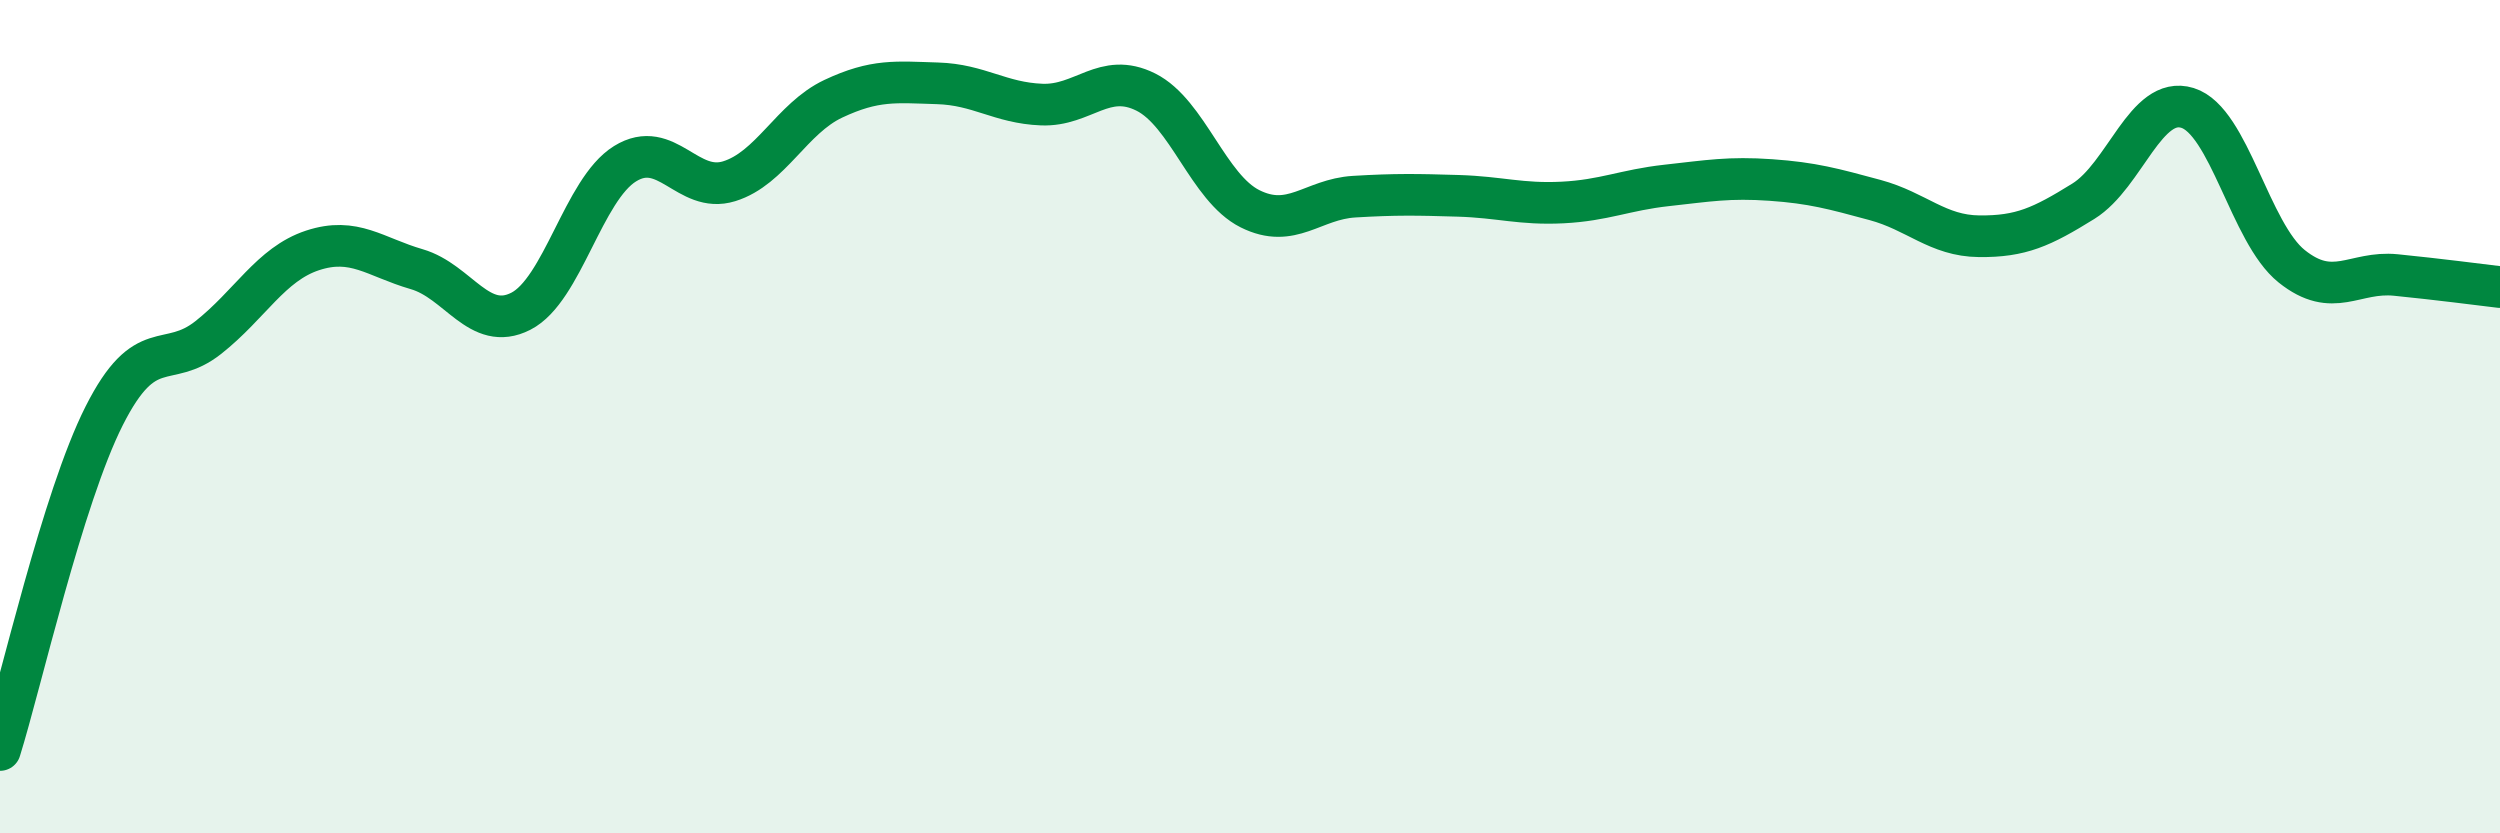
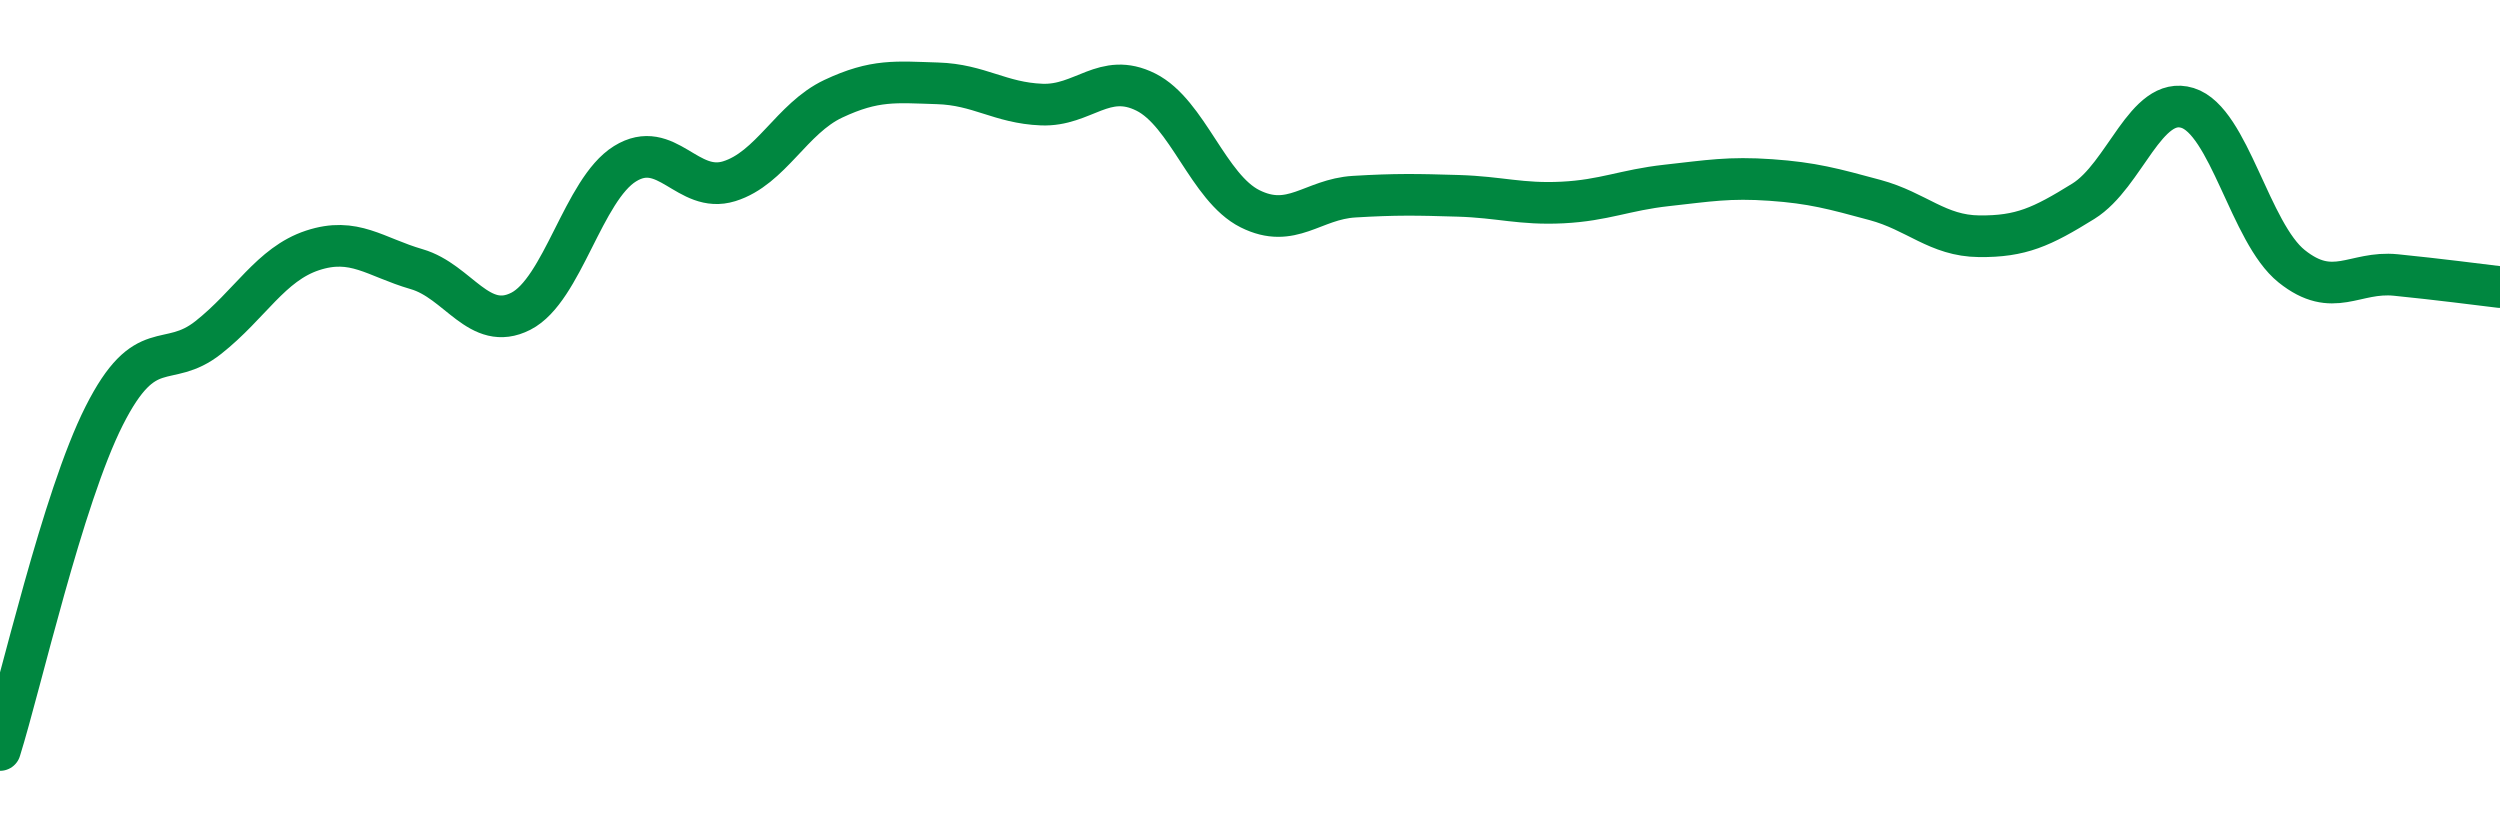
<svg xmlns="http://www.w3.org/2000/svg" width="60" height="20" viewBox="0 0 60 20">
-   <path d="M 0,18 C 0.5,16.4 1.5,11.96 2.5,9.98 C 3.5,8 4,8.89 5,8.1 C 6,7.31 6.5,6.34 7.5,6.01 C 8.5,5.68 9,6.17 10,6.46 C 11,6.75 11.5,7.98 12.5,7.47 C 13.5,6.96 14,4.55 15,3.93 C 16,3.31 16.5,4.66 17.5,4.35 C 18.5,4.04 19,2.84 20,2.37 C 21,1.9 21.5,1.97 22.5,2 C 23.5,2.03 24,2.47 25,2.51 C 26,2.55 26.5,1.71 27.5,2.21 C 28.5,2.71 29,4.51 30,5.01 C 31,5.51 31.5,4.78 32.5,4.72 C 33.5,4.66 34,4.67 35,4.7 C 36,4.73 36.5,4.91 37.5,4.86 C 38.5,4.81 39,4.56 40,4.45 C 41,4.34 41.5,4.25 42.5,4.32 C 43.5,4.39 44,4.53 45,4.8 C 46,5.07 46.5,5.66 47.5,5.67 C 48.5,5.68 49,5.45 50,4.83 C 51,4.21 51.5,2.28 52.5,2.59 C 53.5,2.9 54,5.59 55,6.39 C 56,7.19 56.5,6.5 57.5,6.6 C 58.5,6.7 59.5,6.83 60,6.89L60 20L0 20Z" fill="#008740" opacity="0.1" stroke-linecap="round" stroke-linejoin="round" />
  <path d="M 0,18 C 0.5,16.4 1.5,11.96 2.5,9.98 C 3.5,8 4,8.89 5,8.1 C 6,7.31 6.5,6.34 7.5,6.01 C 8.5,5.68 9,6.17 10,6.46 C 11,6.75 11.5,7.98 12.5,7.47 C 13.5,6.96 14,4.55 15,3.93 C 16,3.31 16.5,4.66 17.5,4.35 C 18.5,4.04 19,2.84 20,2.37 C 21,1.9 21.5,1.97 22.5,2 C 23.5,2.03 24,2.47 25,2.51 C 26,2.55 26.5,1.71 27.5,2.21 C 28.5,2.71 29,4.51 30,5.01 C 31,5.51 31.5,4.78 32.5,4.72 C 33.5,4.66 34,4.67 35,4.7 C 36,4.73 36.5,4.91 37.5,4.86 C 38.5,4.81 39,4.56 40,4.45 C 41,4.34 41.5,4.25 42.5,4.32 C 43.5,4.39 44,4.53 45,4.8 C 46,5.07 46.5,5.66 47.5,5.67 C 48.5,5.68 49,5.45 50,4.83 C 51,4.21 51.5,2.28 52.5,2.59 C 53.5,2.9 54,5.59 55,6.39 C 56,7.19 56.5,6.5 57.5,6.6 C 58.5,6.7 59.5,6.83 60,6.89" stroke="#008740" stroke-width="1" fill="none" stroke-linecap="round" stroke-linejoin="round" />
</svg>